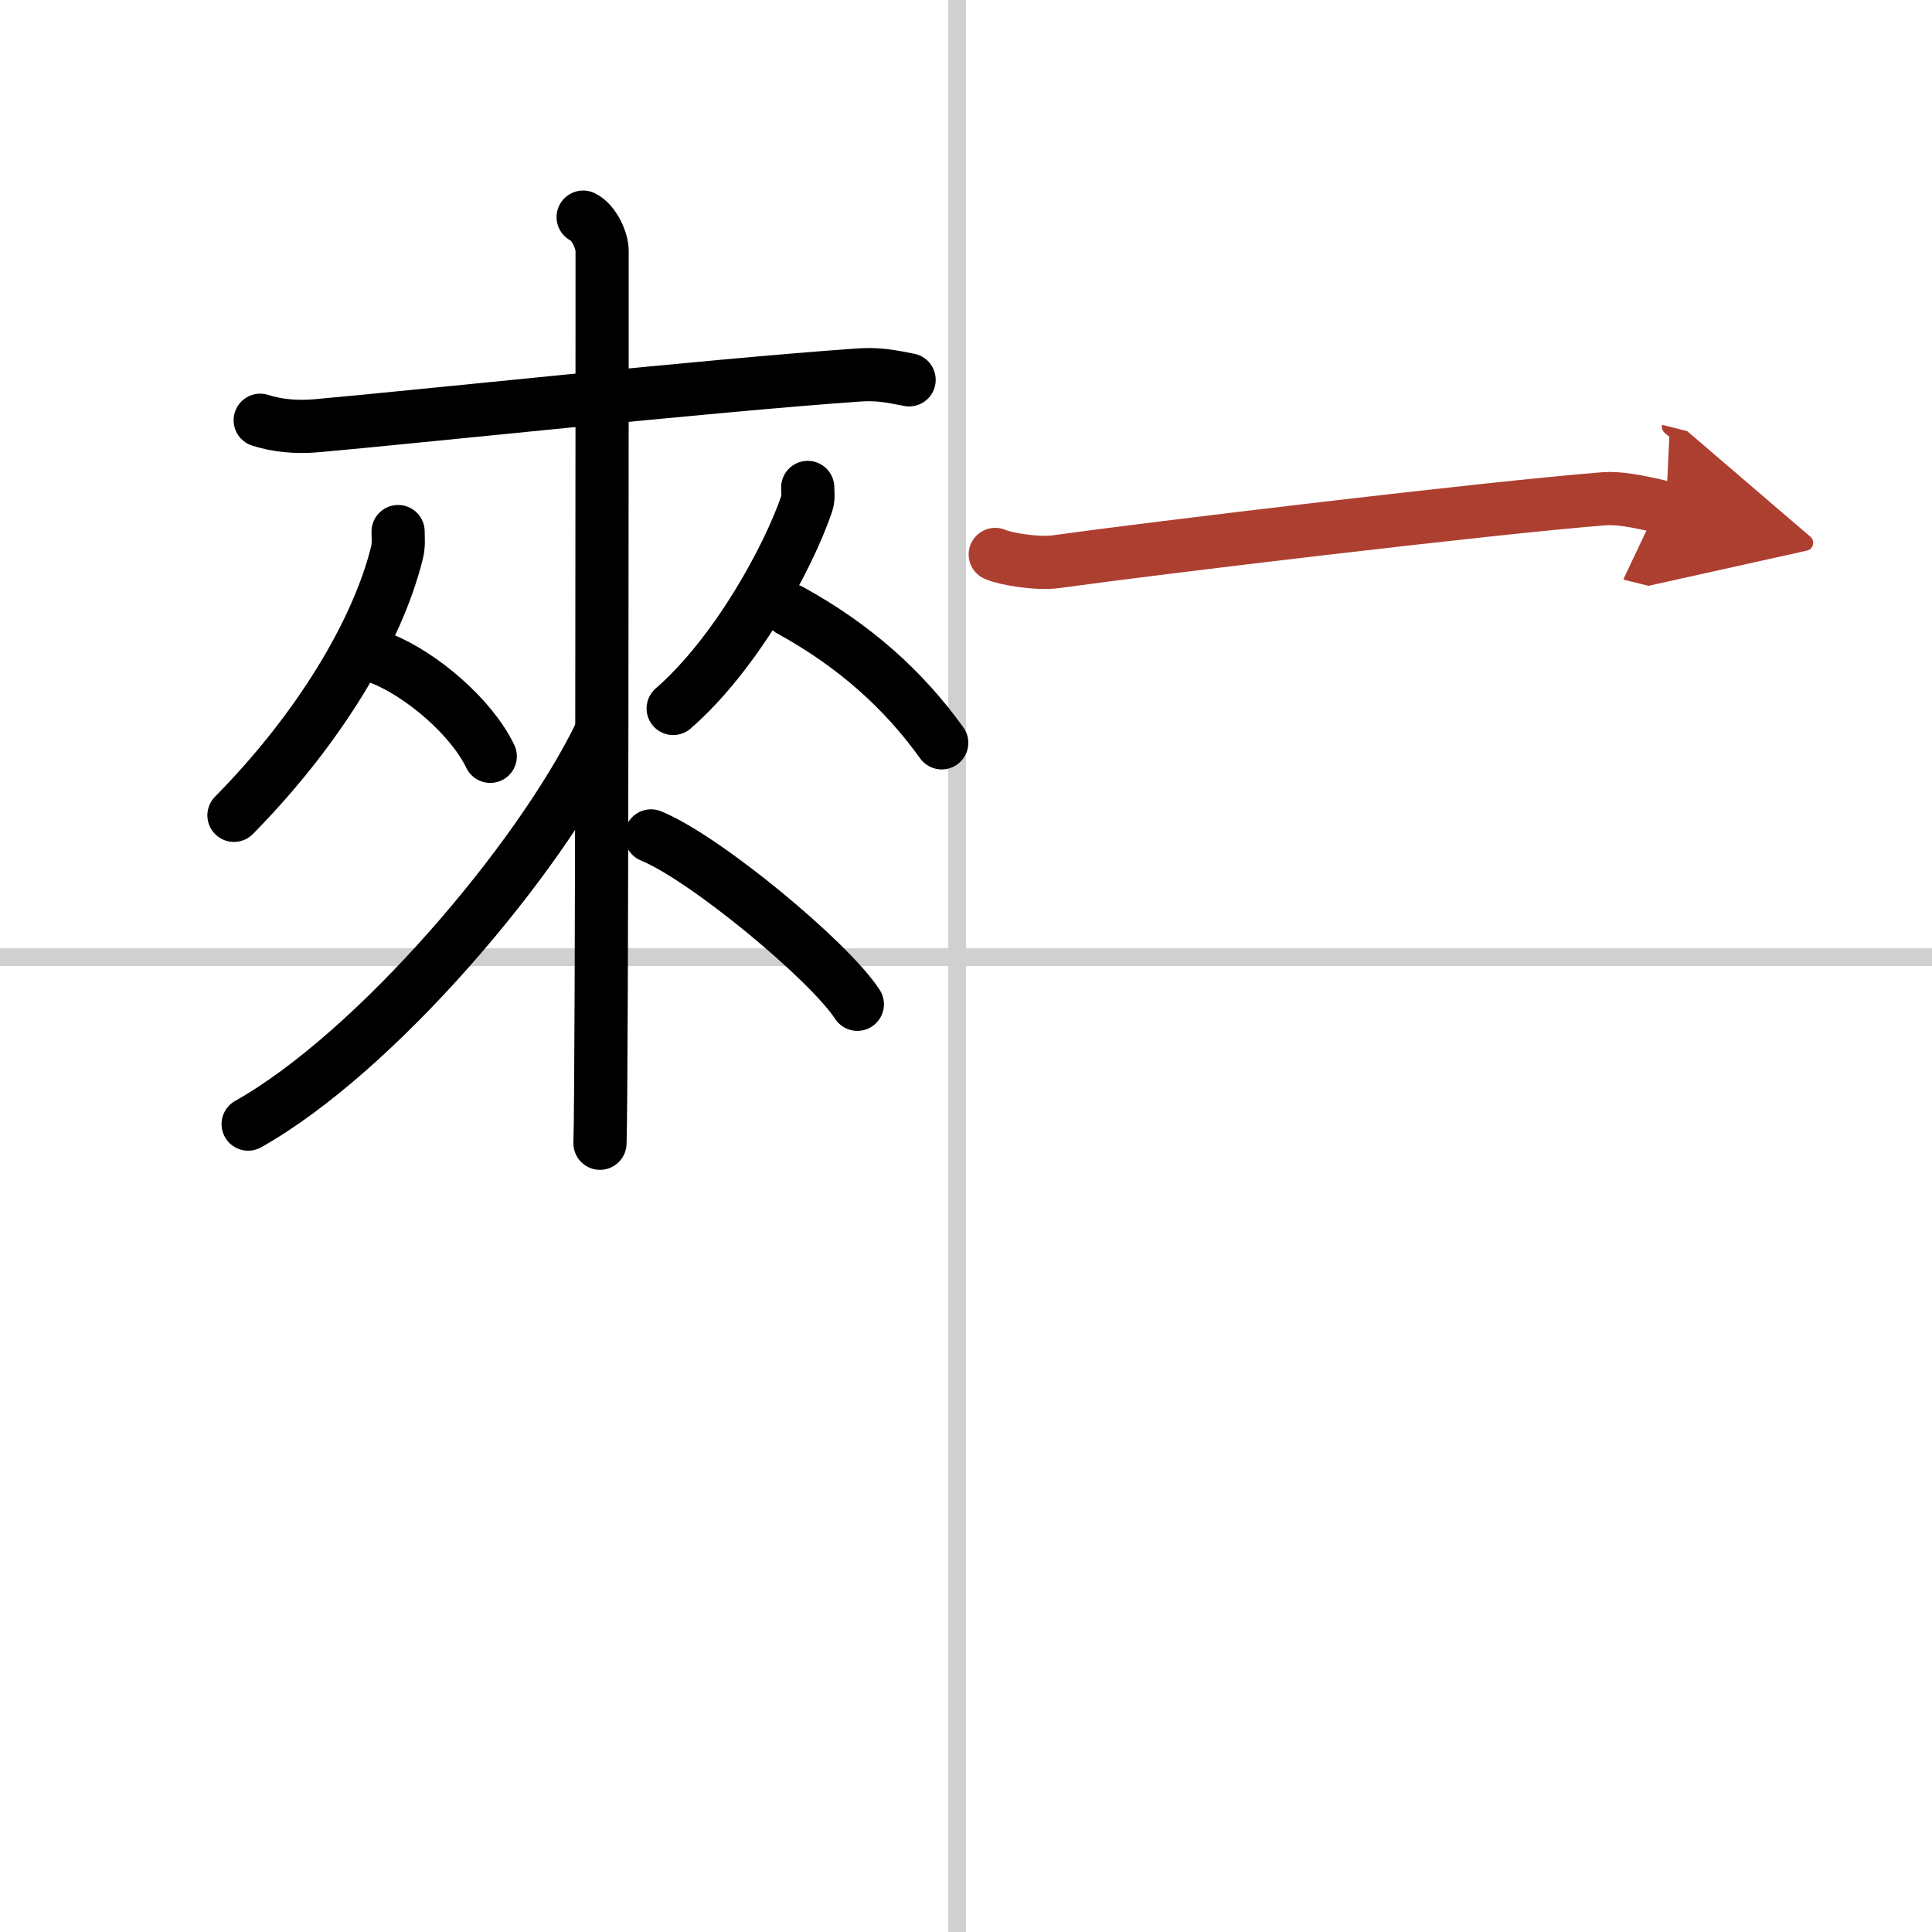
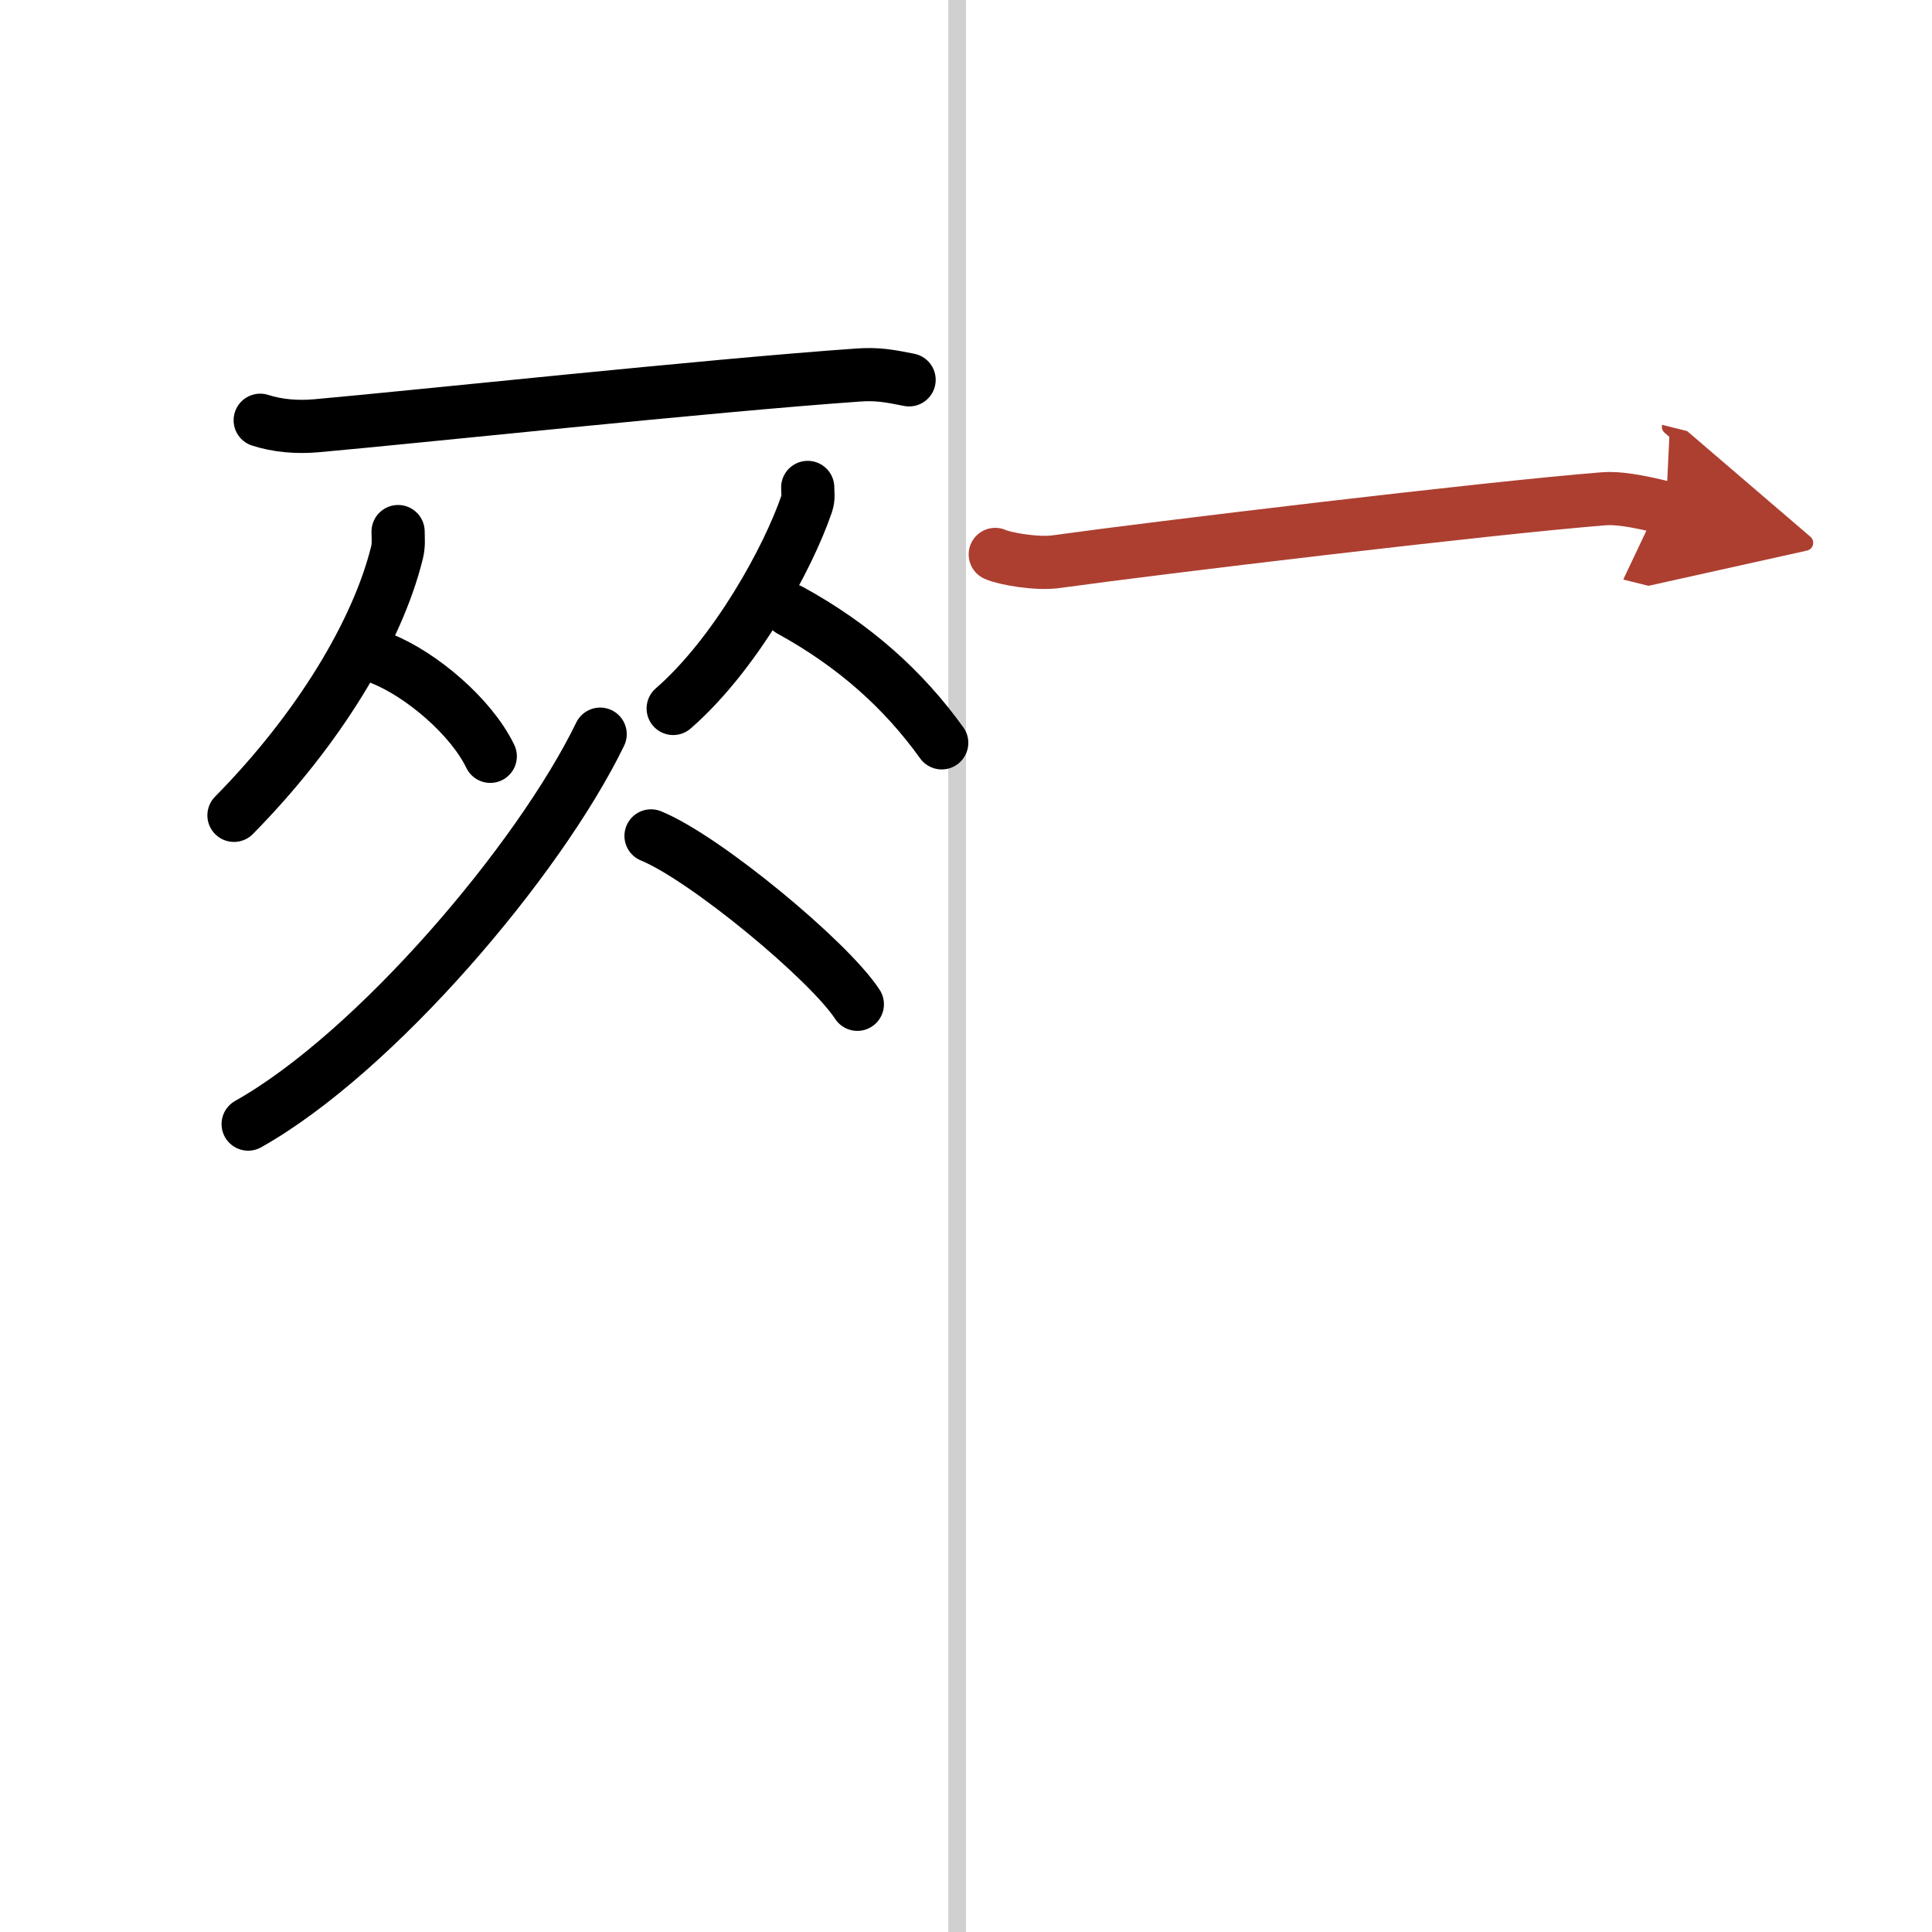
<svg xmlns="http://www.w3.org/2000/svg" width="400" height="400" viewBox="0 0 109 109">
  <defs>
    <marker id="a" markerWidth="4" orient="auto" refX="1" refY="5" viewBox="0 0 10 10">
      <polyline points="0 0 10 5 0 10 1 5" fill="#ad3f31" stroke="#ad3f31" />
    </marker>
  </defs>
  <g fill="none" stroke="#000" stroke-linecap="round" stroke-linejoin="round" stroke-width="3">
    <rect width="100%" height="100%" fill="#fff" stroke="#fff" />
    <line x1="54" x2="54" y2="109" stroke="#d0d0d0" stroke-width="1" />
-     <line x2="109" y1="54" y2="54" stroke="#d0d0d0" stroke-width="1" />
    <path d="m14.68 23.71c0.96 0.31 2.06 0.41 3.17 0.31 5.64-0.5 22.02-2.26 30.55-2.86 1.1-0.08 1.79 0.05 2.89 0.27" />
    <path d="m22.46 29.99c0 0.41 0.05 0.75-0.07 1.22-1.1 4.42-4.38 9.91-9.19 14.79" />
    <path d="m21.56 37.17c2.21 0.89 5.02 3.26 6.1 5.5" />
    <path d="m45.57 27.5c0 0.31 0.06 0.58-0.06 0.93-1.04 3.05-4 8.47-7.53 11.54" />
    <path d="m44.58 34.43c3.61 1.98 6.39 4.47 8.55 7.48" />
-     <path d="m32.9 12.25c0.6 0.29 1.07 1.3 1.07 1.9 0 6.15 0 46.69-0.12 50.35" />
    <path d="m33.86 41.42c-3.45 7.11-12.69 17.97-19.86 22" />
    <path d="m36.73 47.16c3.04 1.24 10.04 7.04 11.64 9.5" />
    <path d="m56.15 31.28c0.54 0.25 2.38 0.56 3.43 0.41 5.45-0.76 24.33-3.03 30.91-3.55 0.75-0.06 1.82 0.1 3.5 0.52" marker-end="url(#a)" stroke="#ad3f31" />
  </g>
</svg>